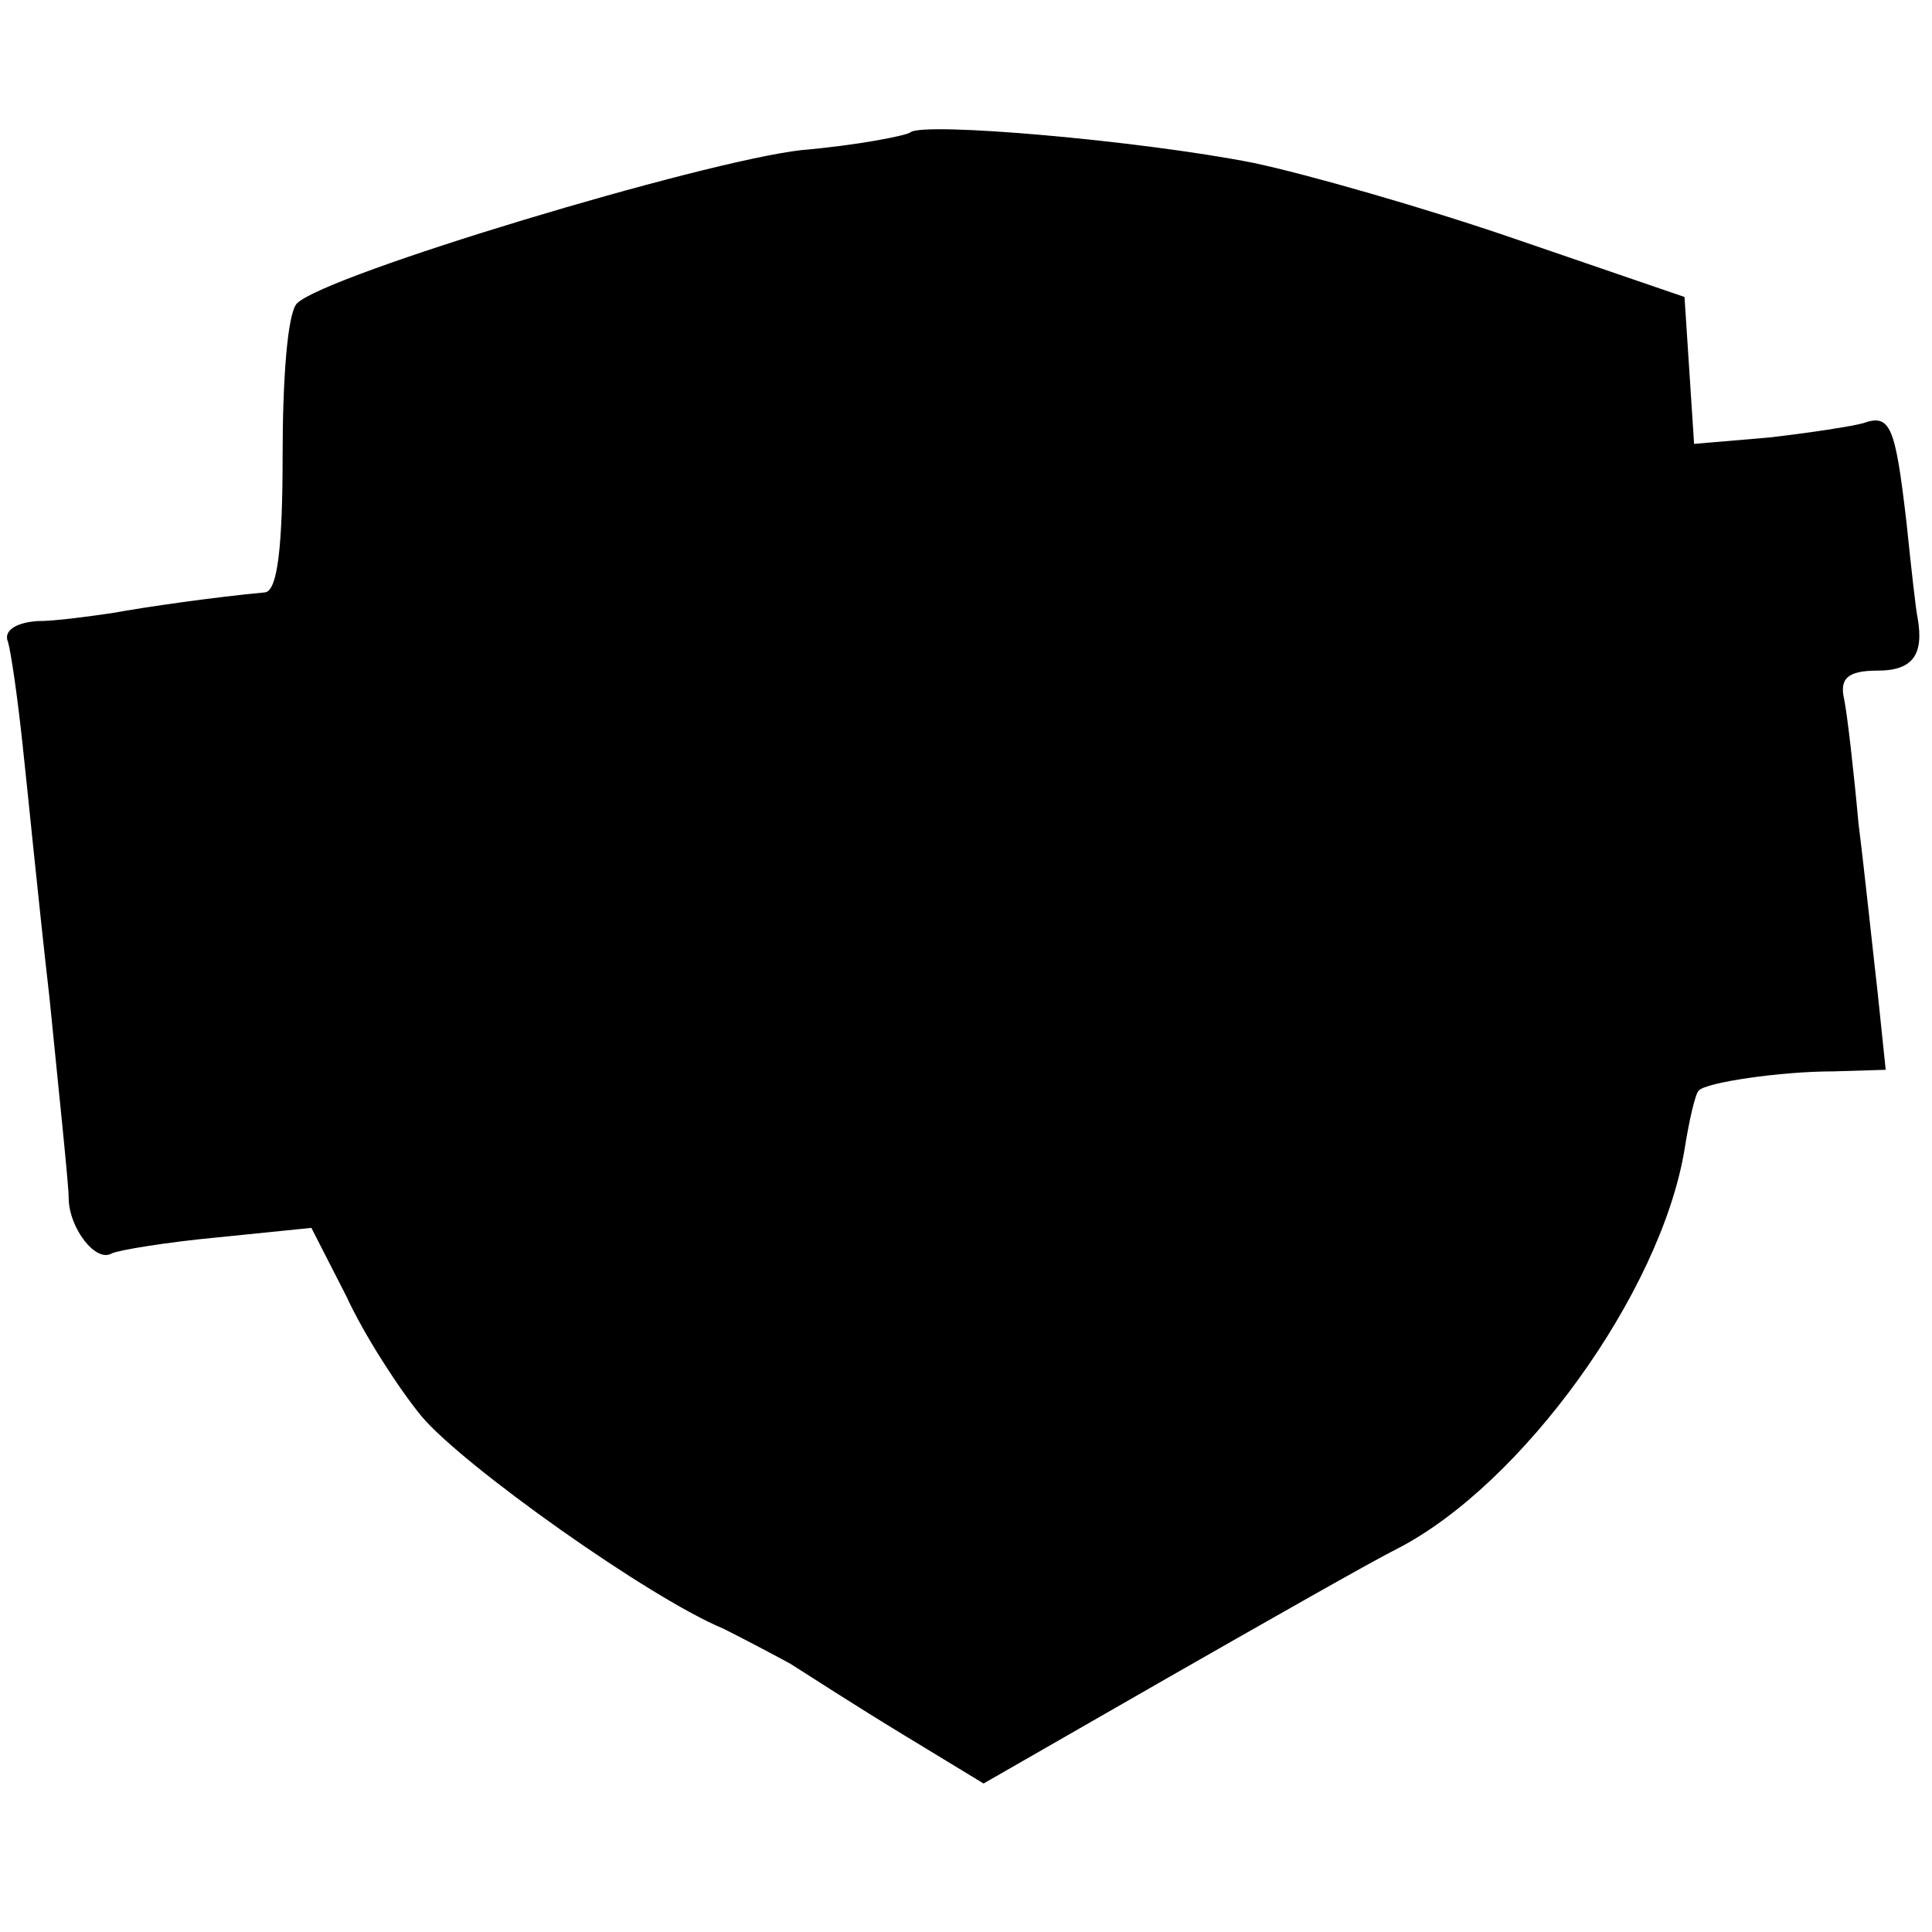
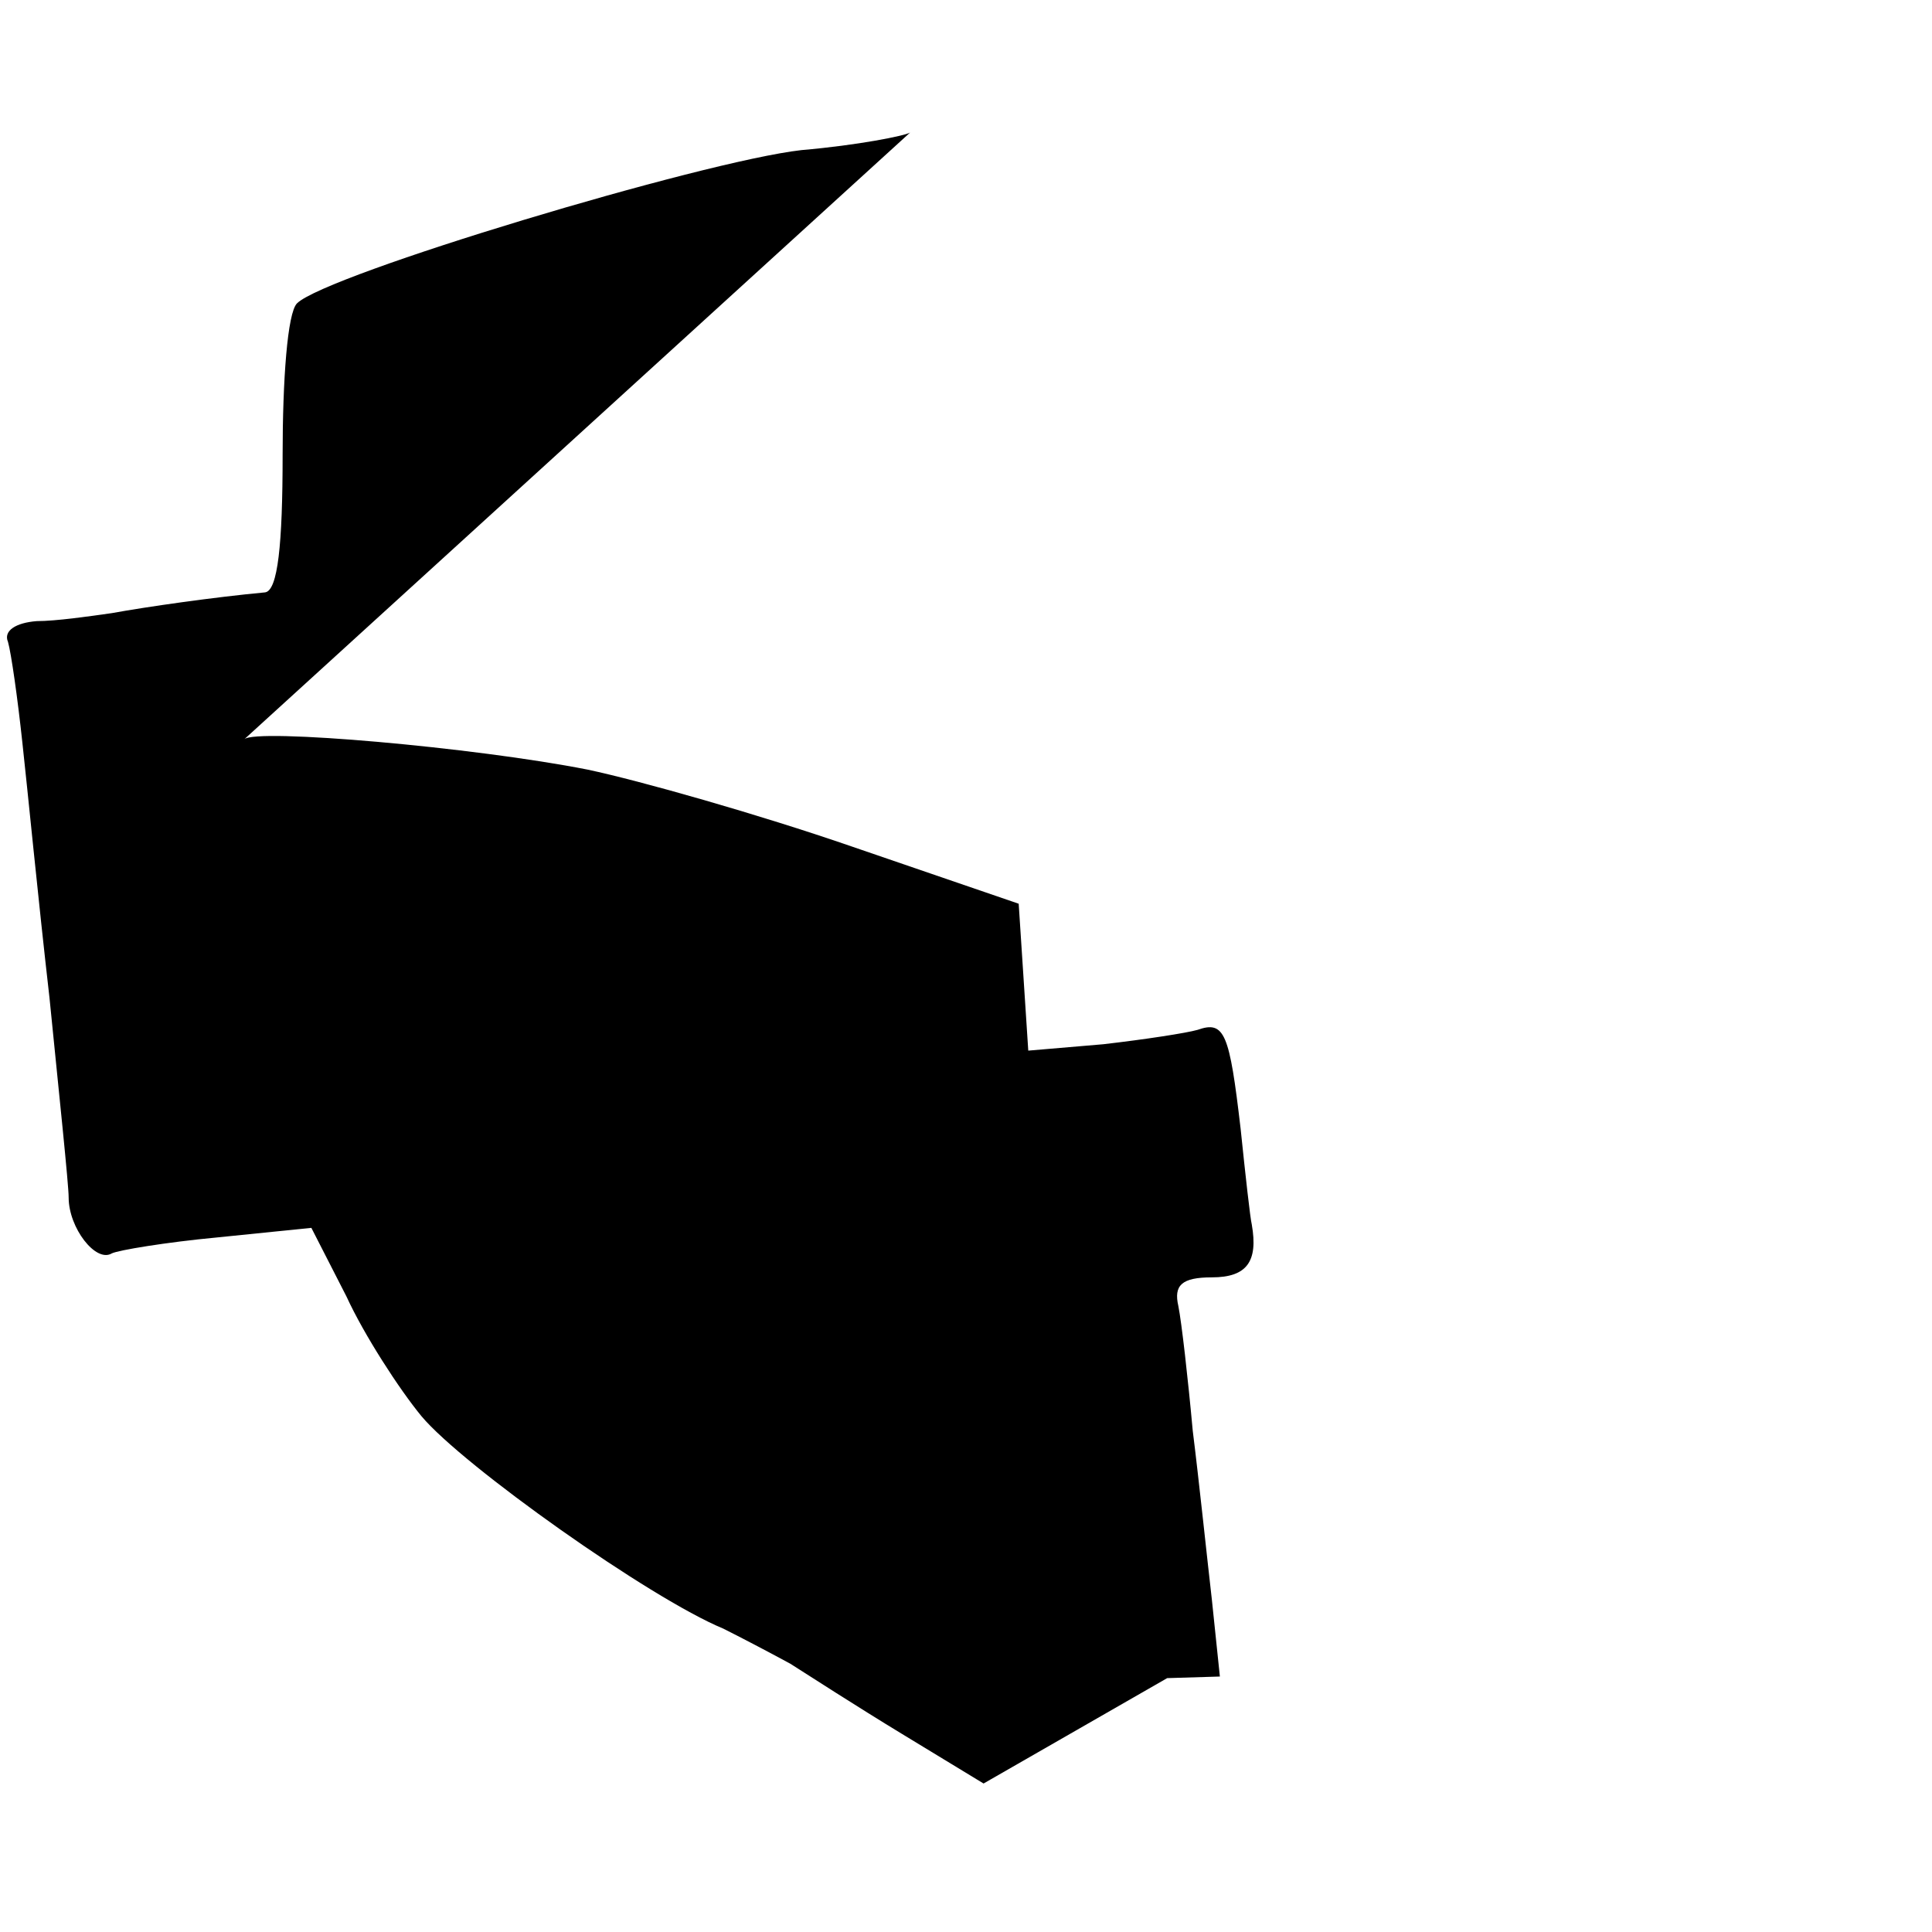
<svg xmlns="http://www.w3.org/2000/svg" version="1.0" width="121pt" height="121pt" viewBox="0 0 121 121" preserveAspectRatio="xMidYMid meet">
  <g transform="translate(0,121) scale(0.1,-0.1)" fill="#000000" stroke="none">
-     <path d="M570 1127 c-3 -2 -33 -8 -68 -11 -62 -7 -298 -78 -316 -96 -6 -6 -9 -48 -9 -95 0 -56 -3 -85 -11 -86 -32 -3 -74 -9 -96 -13 -14 -2 -35 -5 -47 -5 -13 -1 -21 -6 -18 -13 2 -7 6 -35 9 -63 3 -27 10 -99 17 -160 6 -60 12 -117 12 -125 0 -19 17 -41 27 -35 4 2 34 7 66 10 l59 6 22 -43 c11 -24 33 -58 47 -75 26 -31 143 -114 189 -133 12 -6 31 -16 42 -22 11 -7 42 -27 70 -44 l51 -31 115 66 c63 36 128 73 144 81 78 40 165 160 180 250 3 19 7 36 9 37 4 5 51 12 84 12 l33 1 -5 48 c-3 26 -8 74 -12 106 -3 33 -7 68 -9 78 -3 13 2 18 21 18 22 0 29 10 25 33 -1 4 -4 31 -7 60 -7 60 -10 68 -27 62 -7 -2 -33 -6 -59 -9 l-47 -4 -3 46 -3 46 -105 36 c-58 20 -132 41 -165 48 -71 14 -208 26 -215 19z" />
+     <path d="M570 1127 c-3 -2 -33 -8 -68 -11 -62 -7 -298 -78 -316 -96 -6 -6 -9 -48 -9 -95 0 -56 -3 -85 -11 -86 -32 -3 -74 -9 -96 -13 -14 -2 -35 -5 -47 -5 -13 -1 -21 -6 -18 -13 2 -7 6 -35 9 -63 3 -27 10 -99 17 -160 6 -60 12 -117 12 -125 0 -19 17 -41 27 -35 4 2 34 7 66 10 l59 6 22 -43 c11 -24 33 -58 47 -75 26 -31 143 -114 189 -133 12 -6 31 -16 42 -22 11 -7 42 -27 70 -44 l51 -31 115 66 l33 1 -5 48 c-3 26 -8 74 -12 106 -3 33 -7 68 -9 78 -3 13 2 18 21 18 22 0 29 10 25 33 -1 4 -4 31 -7 60 -7 60 -10 68 -27 62 -7 -2 -33 -6 -59 -9 l-47 -4 -3 46 -3 46 -105 36 c-58 20 -132 41 -165 48 -71 14 -208 26 -215 19z" />
  </g>
</svg>